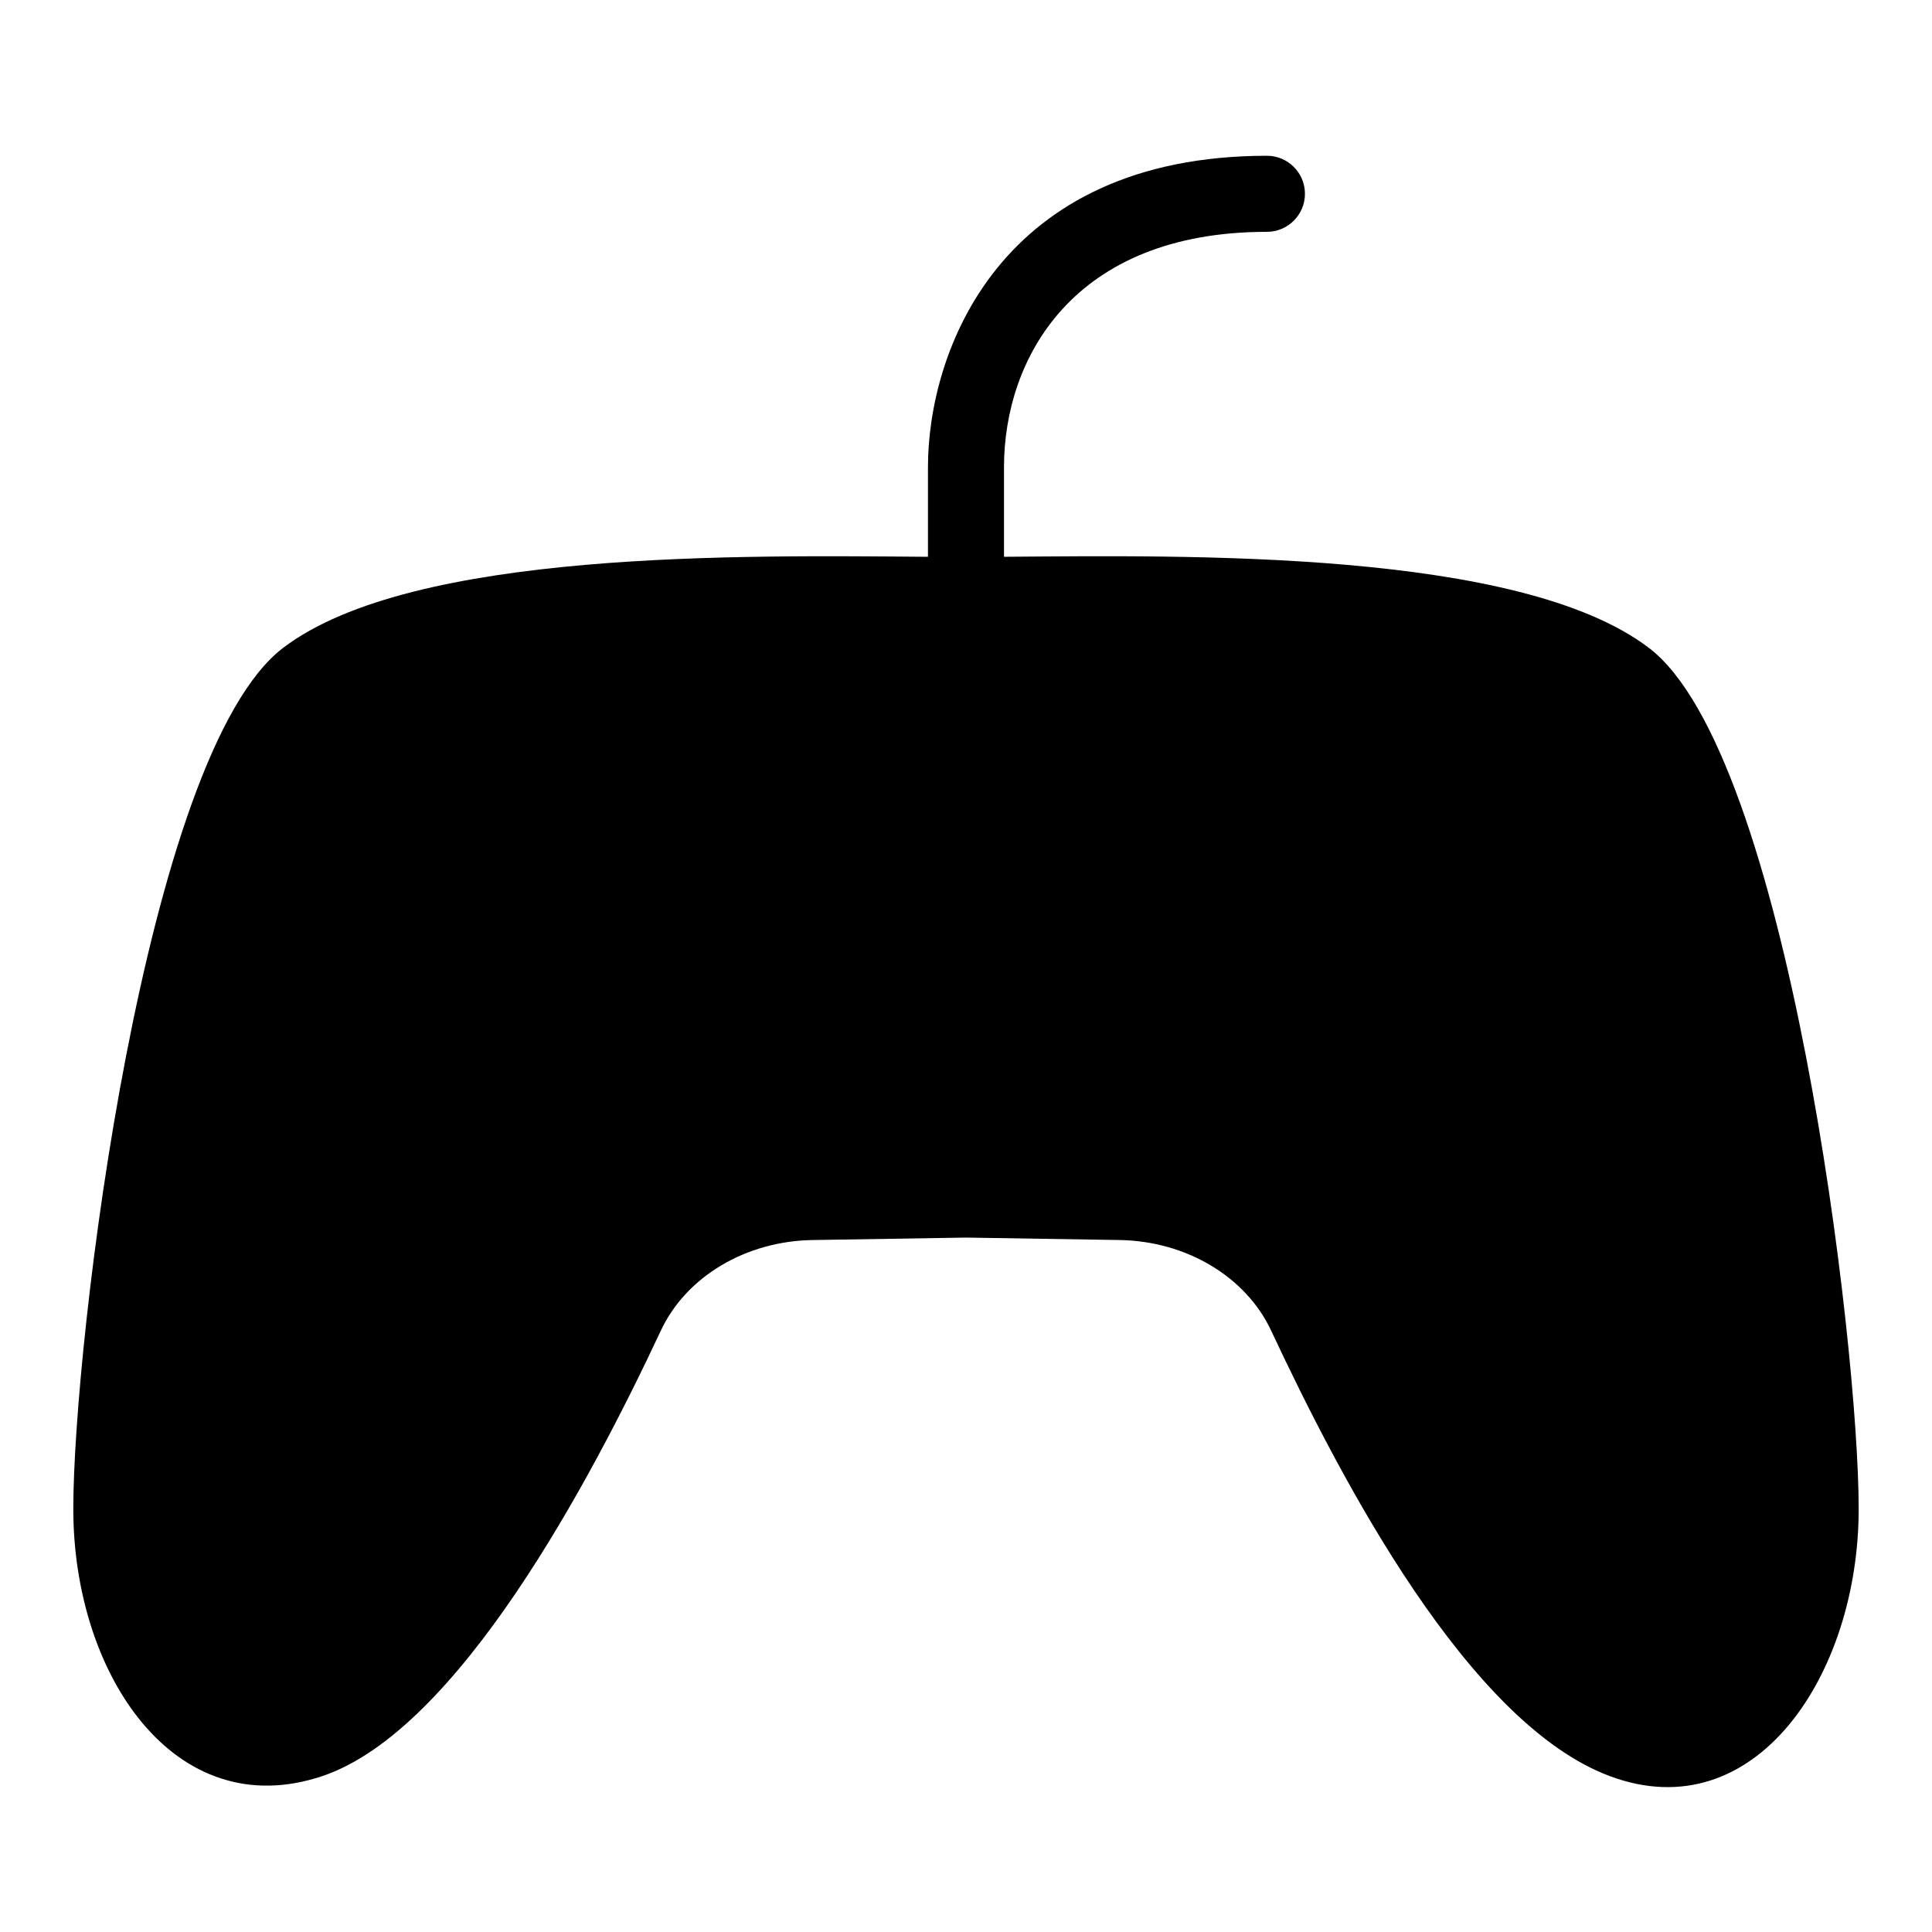
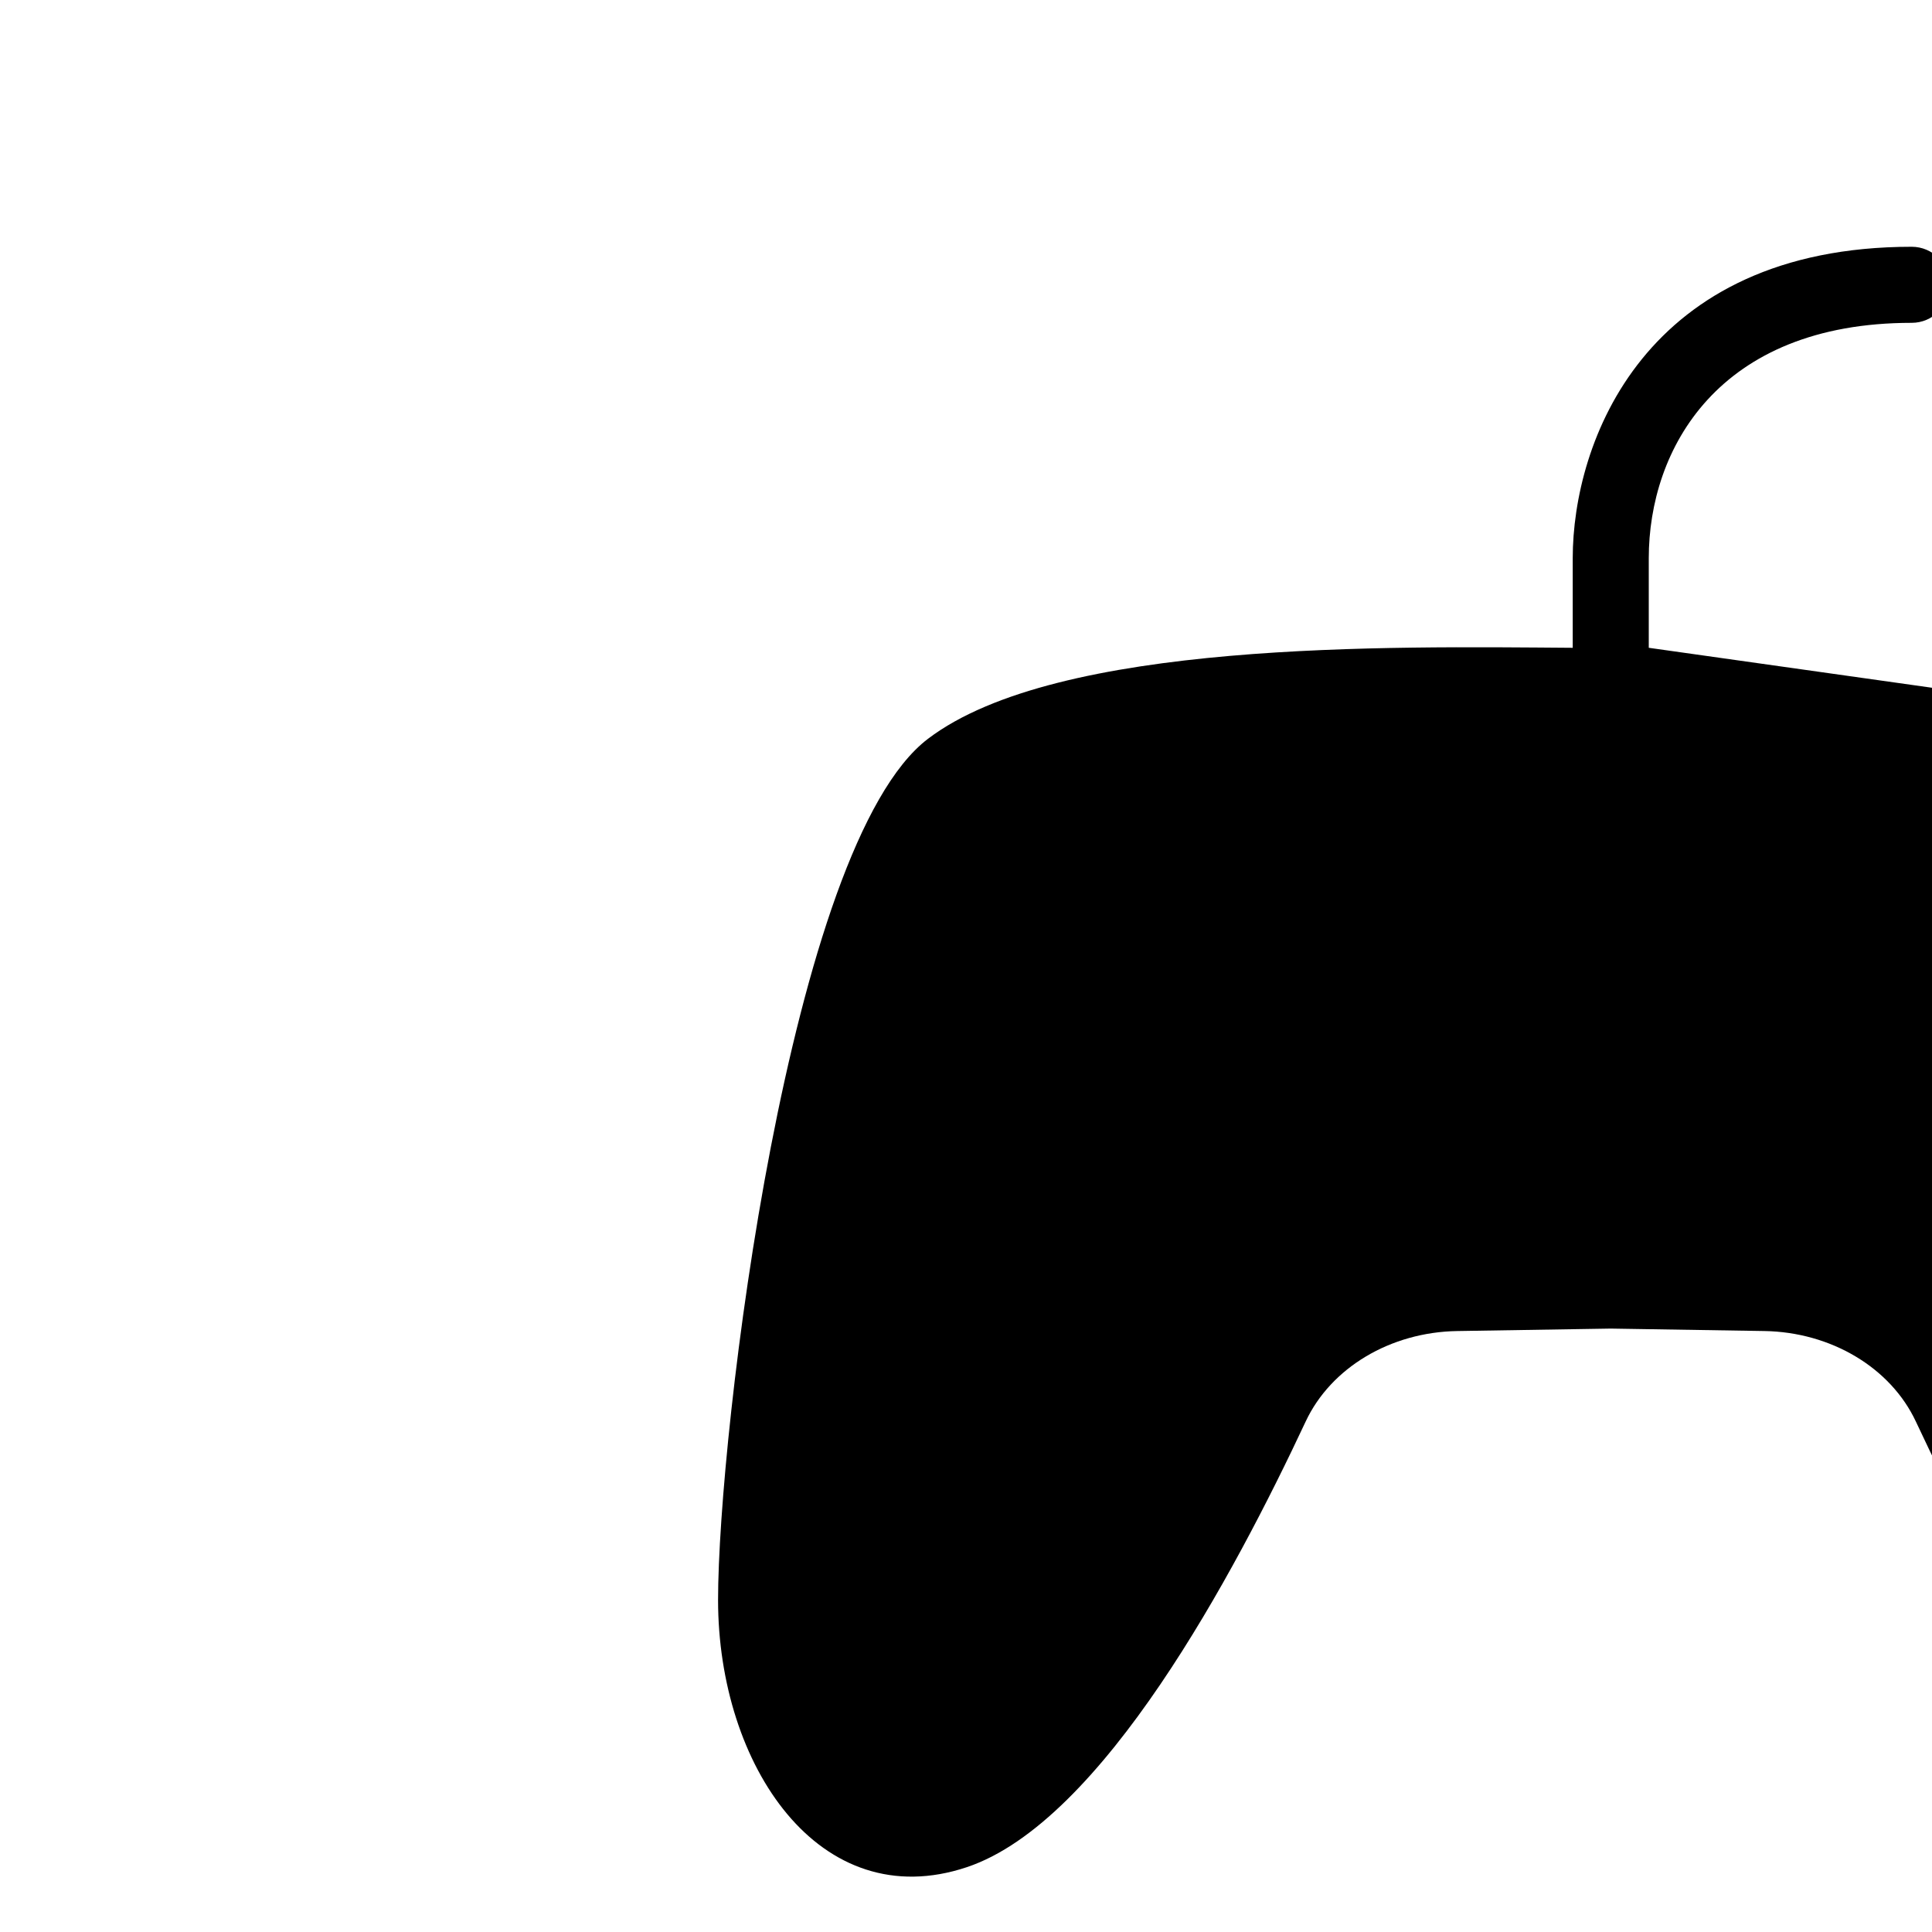
<svg xmlns="http://www.w3.org/2000/svg" fill="#000000" width="800px" height="800px" version="1.1" viewBox="144 144 512 512">
-   <path d="m580.94 315.67c-34.359-26.098-122.05-24.461-170.87-24.117v-23.73c0-28.777 18.246-62.387 69.676-62.387 5.562 0 10.078-4.516 10.078-10.078s-4.516-10.078-10.078-10.078c-70.91 0.008-89.828 51.891-89.828 82.547v23.73c-48.82-0.344-136.51-1.98-170.86 24.113-36.879 28-55.633 184.4-55.633 228.23s26.887 83.855 65.922 70.805c35.91-12.004 70.93-77.828 89.793-118.09 6.699-14.305 22.496-23.711 40.18-23.992l40.68-0.652 40.676 0.648c17.684 0.281 33.477 9.688 40.18 23.992 18.863 40.258 52.383 104.15 89.793 118.09 38.57 14.367 65.922-26.973 65.922-70.805 0.004-43.828-18.754-200.23-55.629-228.23z" />
+   <path d="m580.94 315.67v-23.73c0-28.777 18.246-62.387 69.676-62.387 5.562 0 10.078-4.516 10.078-10.078s-4.516-10.078-10.078-10.078c-70.91 0.008-89.828 51.891-89.828 82.547v23.73c-48.82-0.344-136.51-1.98-170.86 24.113-36.879 28-55.633 184.4-55.633 228.23s26.887 83.855 65.922 70.805c35.91-12.004 70.93-77.828 89.793-118.09 6.699-14.305 22.496-23.711 40.18-23.992l40.68-0.652 40.676 0.648c17.684 0.281 33.477 9.688 40.18 23.992 18.863 40.258 52.383 104.15 89.793 118.09 38.57 14.367 65.922-26.973 65.922-70.805 0.004-43.828-18.754-200.23-55.629-228.23z" />
</svg>